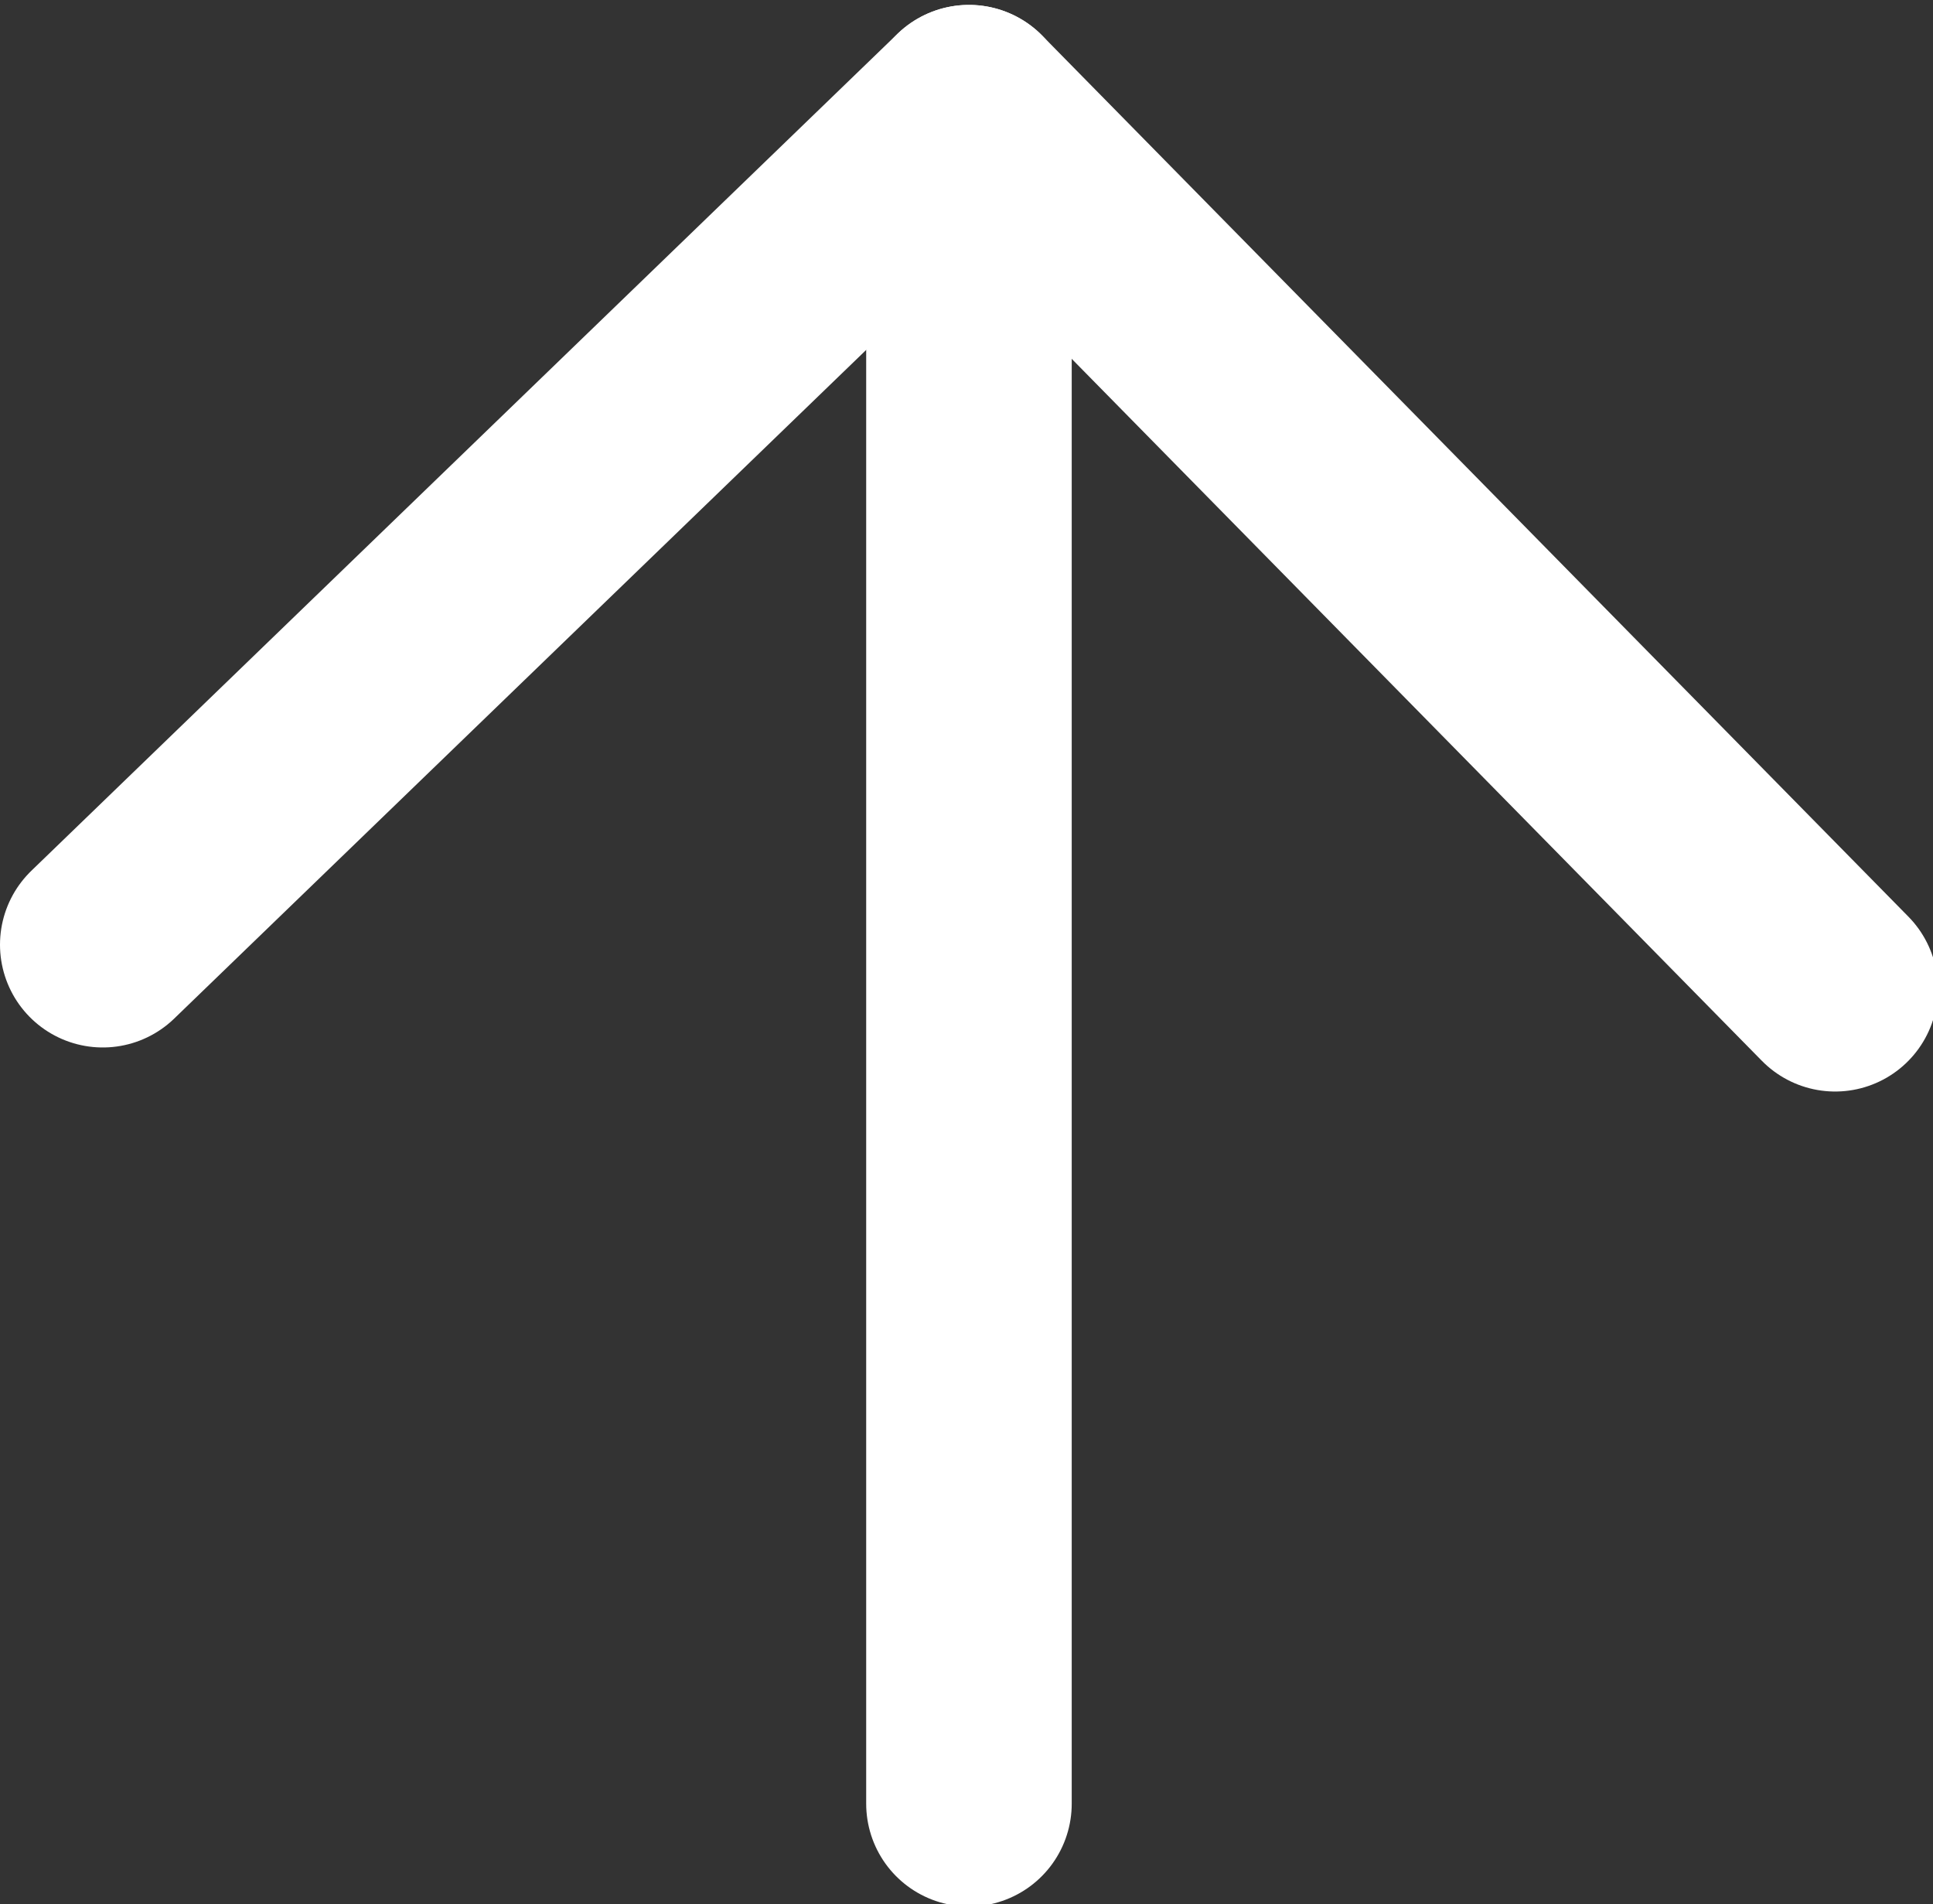
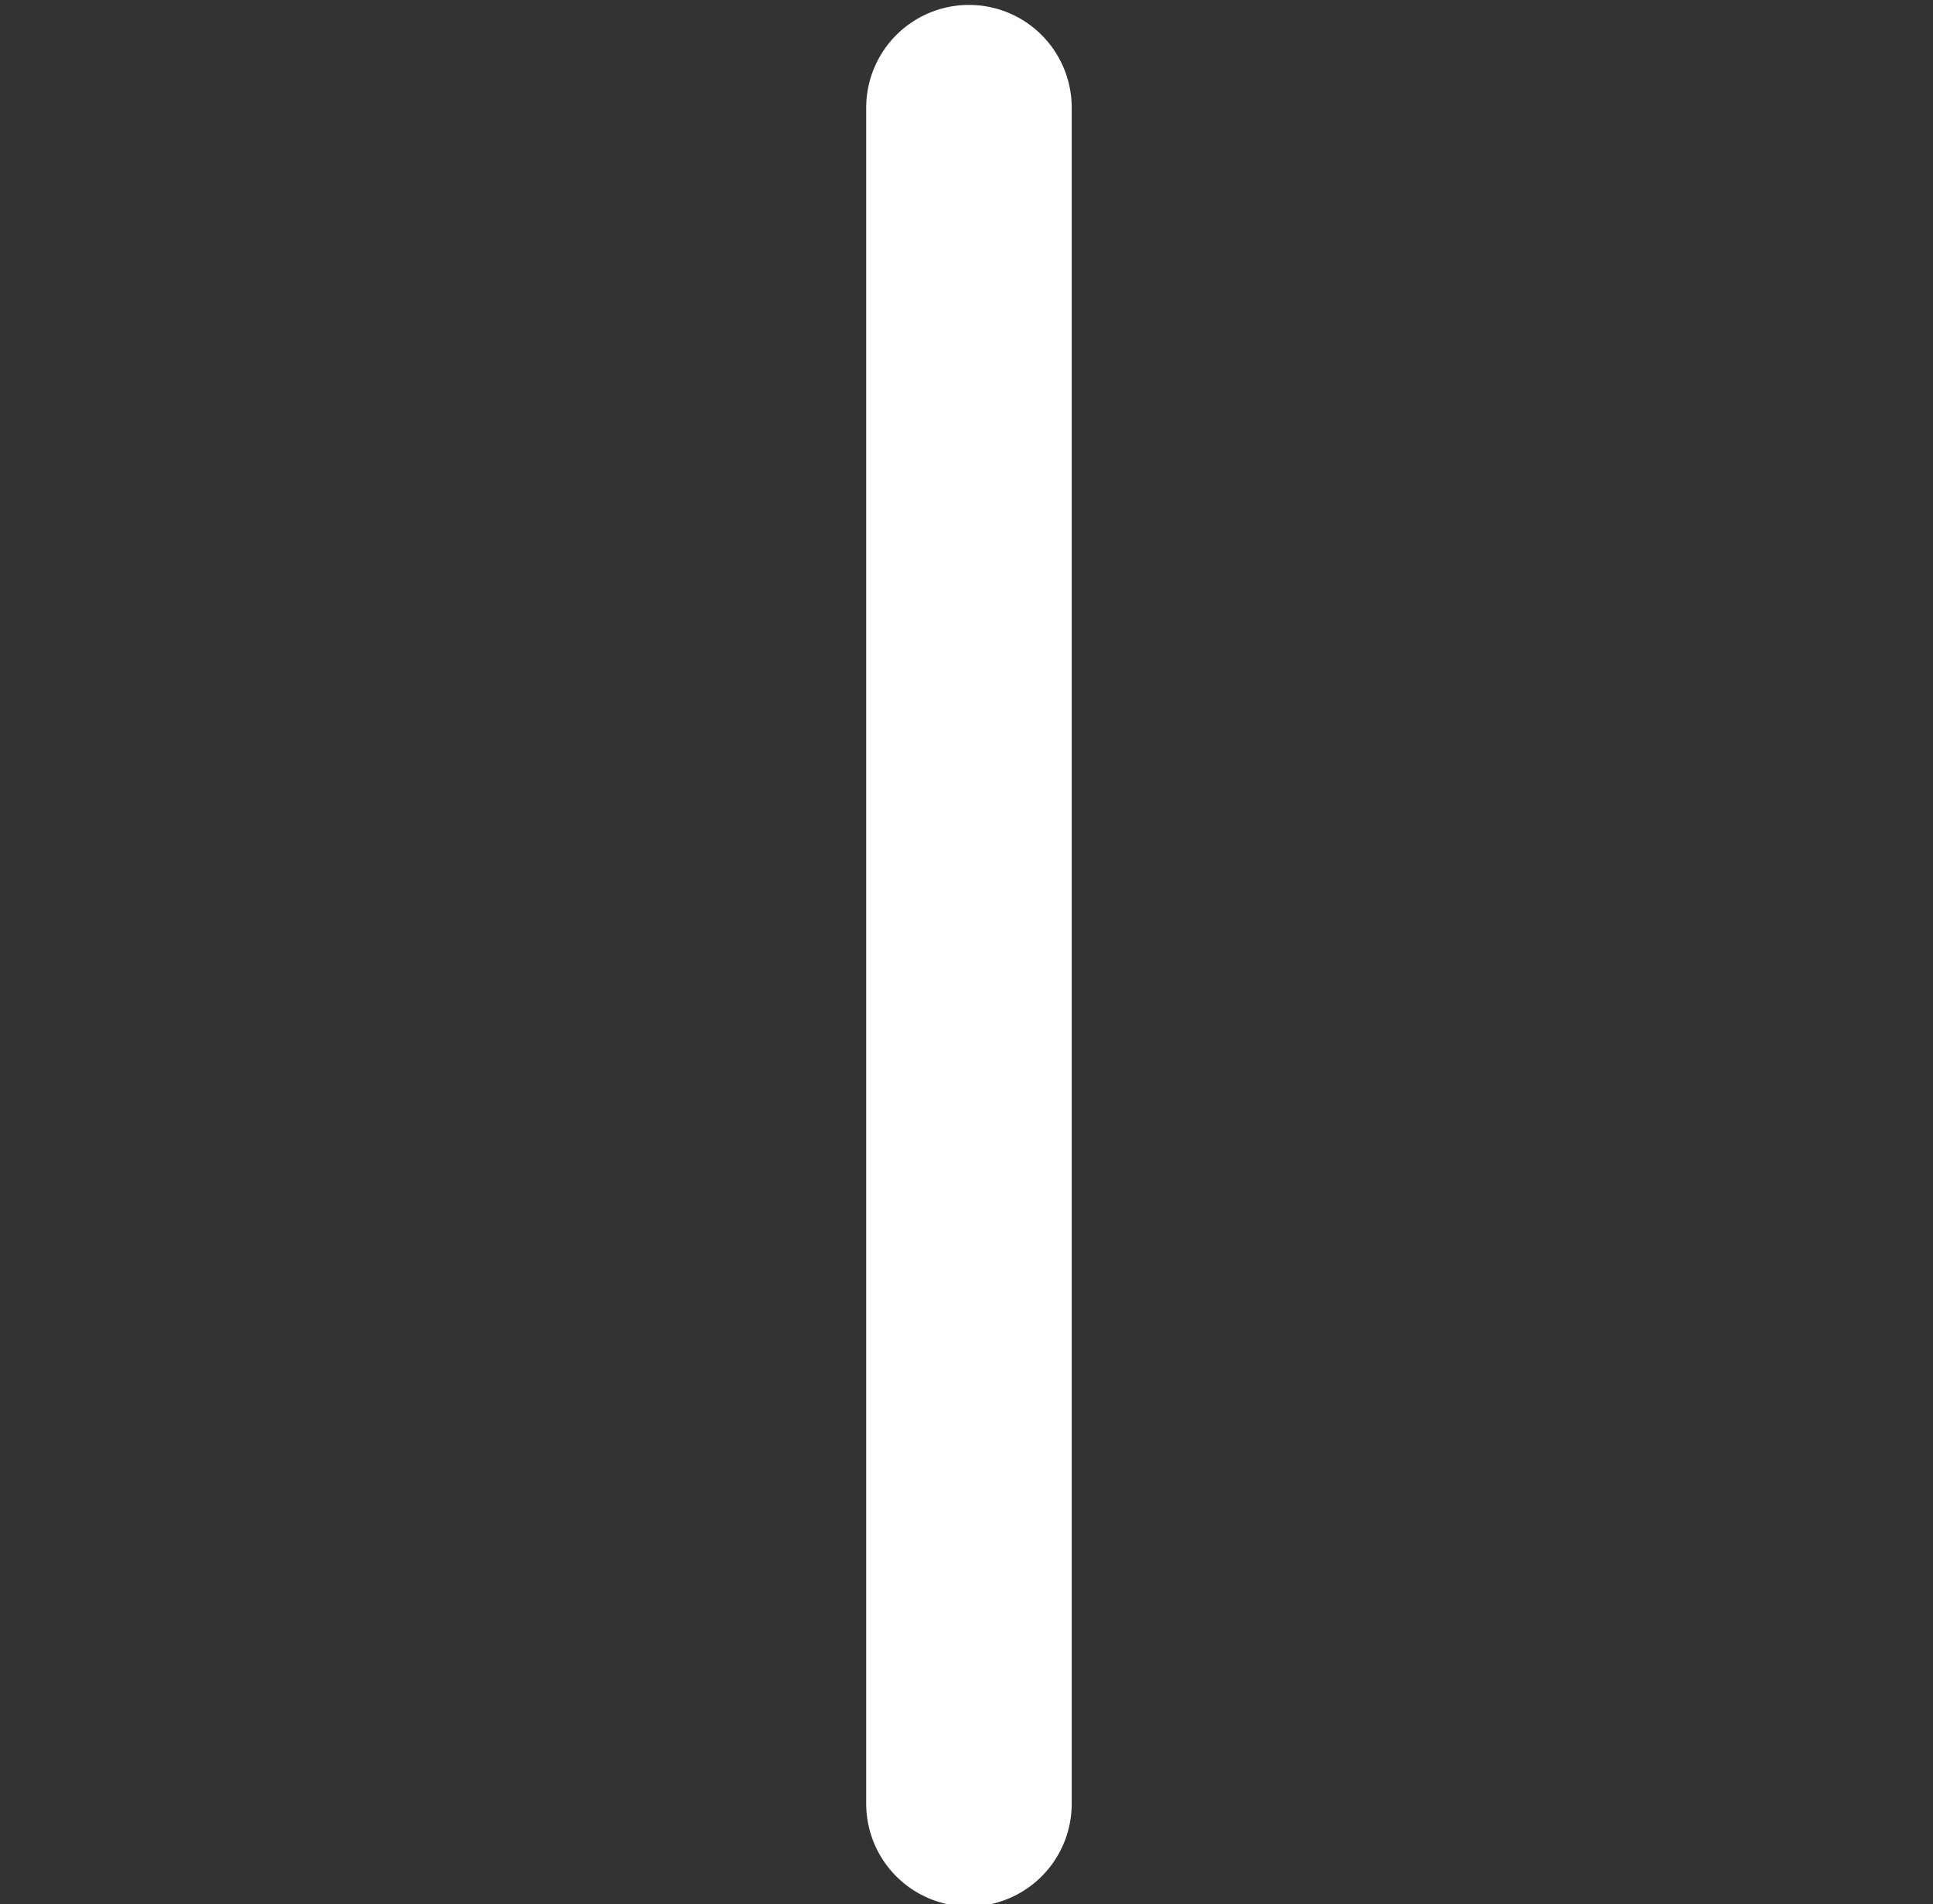
<svg xmlns="http://www.w3.org/2000/svg" version="1.1" id="Layer_1" x="0px" y="0px" width="65.833px" height="64.833px" viewBox="0 0 65.833 64.833" enable-background="new 0 0 65.833 64.833" xml:space="preserve">
  <rect x="0" y="0" width="65.833" height="64.833" fill="#333333" stroke="none" />
-   <polyline fill="none" stroke="#FFFFFF" stroke-width="7" stroke-linecap="round" stroke-linejoin="round" stroke-miterlimit="10" points="  3.5,32.167 33,3.667 62.5,33.667 " />
  <line fill="none" stroke="#FFFFFF" stroke-width="7" stroke-linecap="round" stroke-linejoin="round" stroke-miterlimit="10" x1="33" y1="3.667" x2="33" y2="61.417" />
</svg>